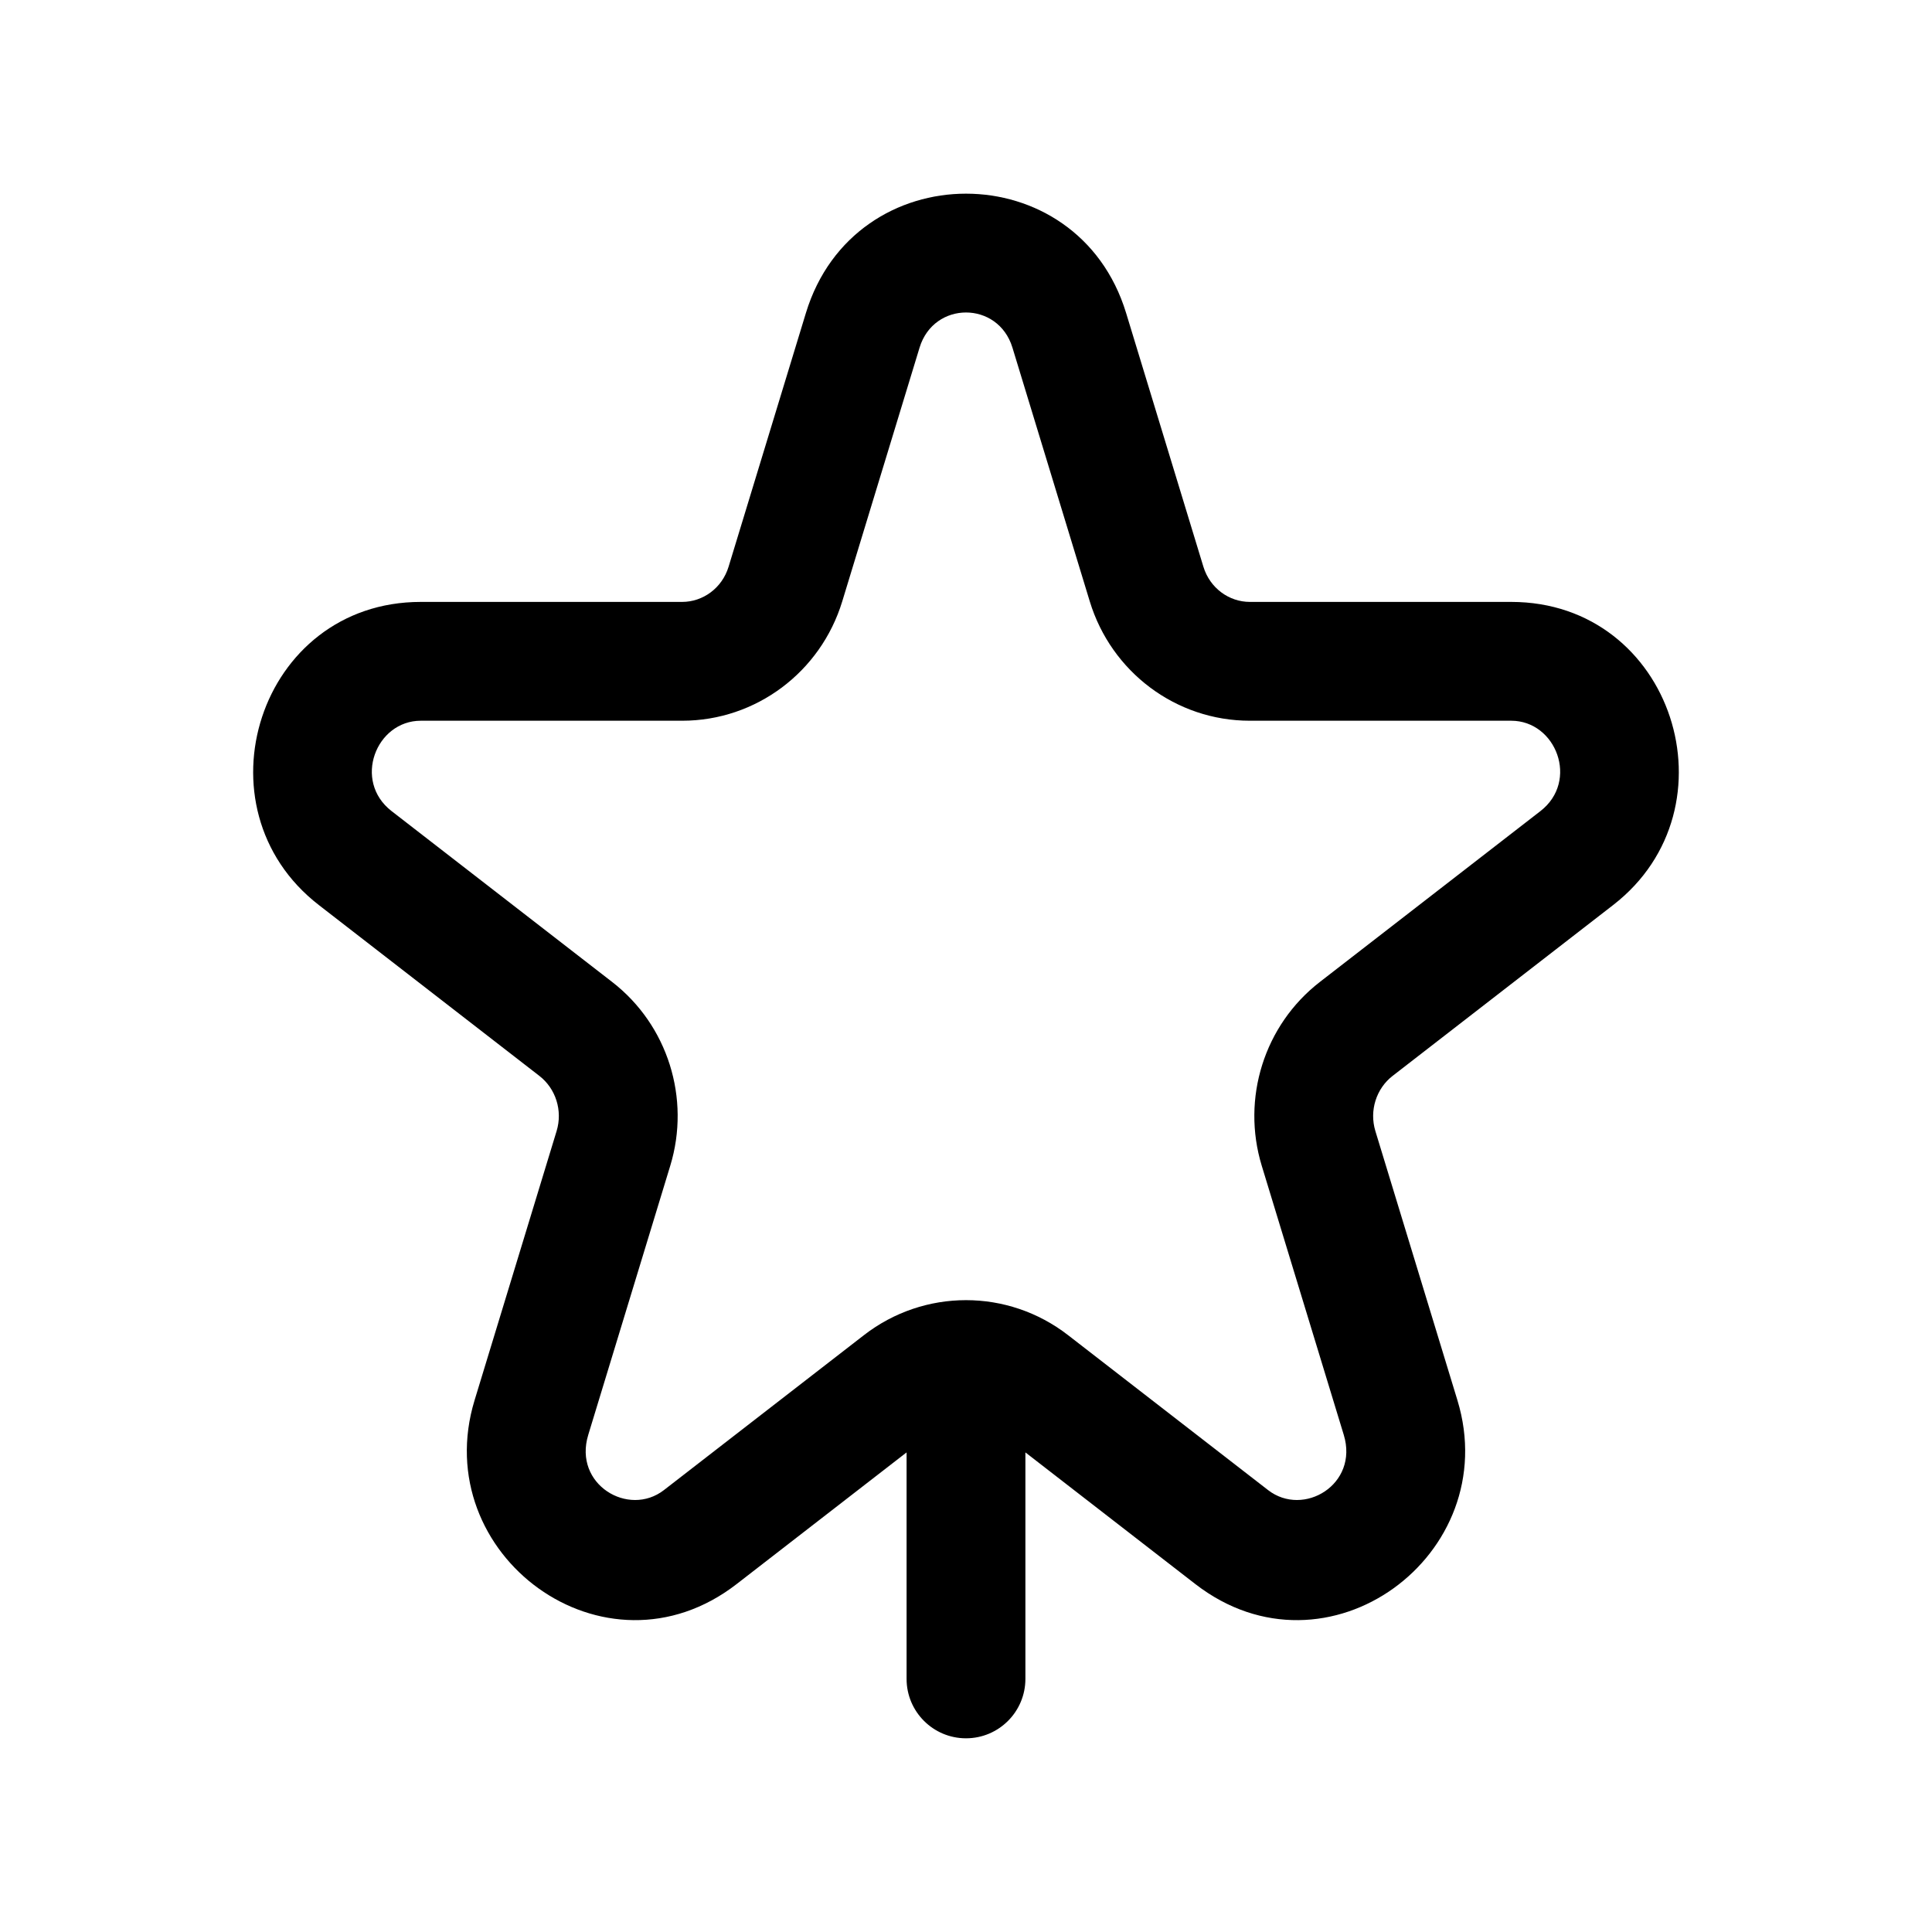
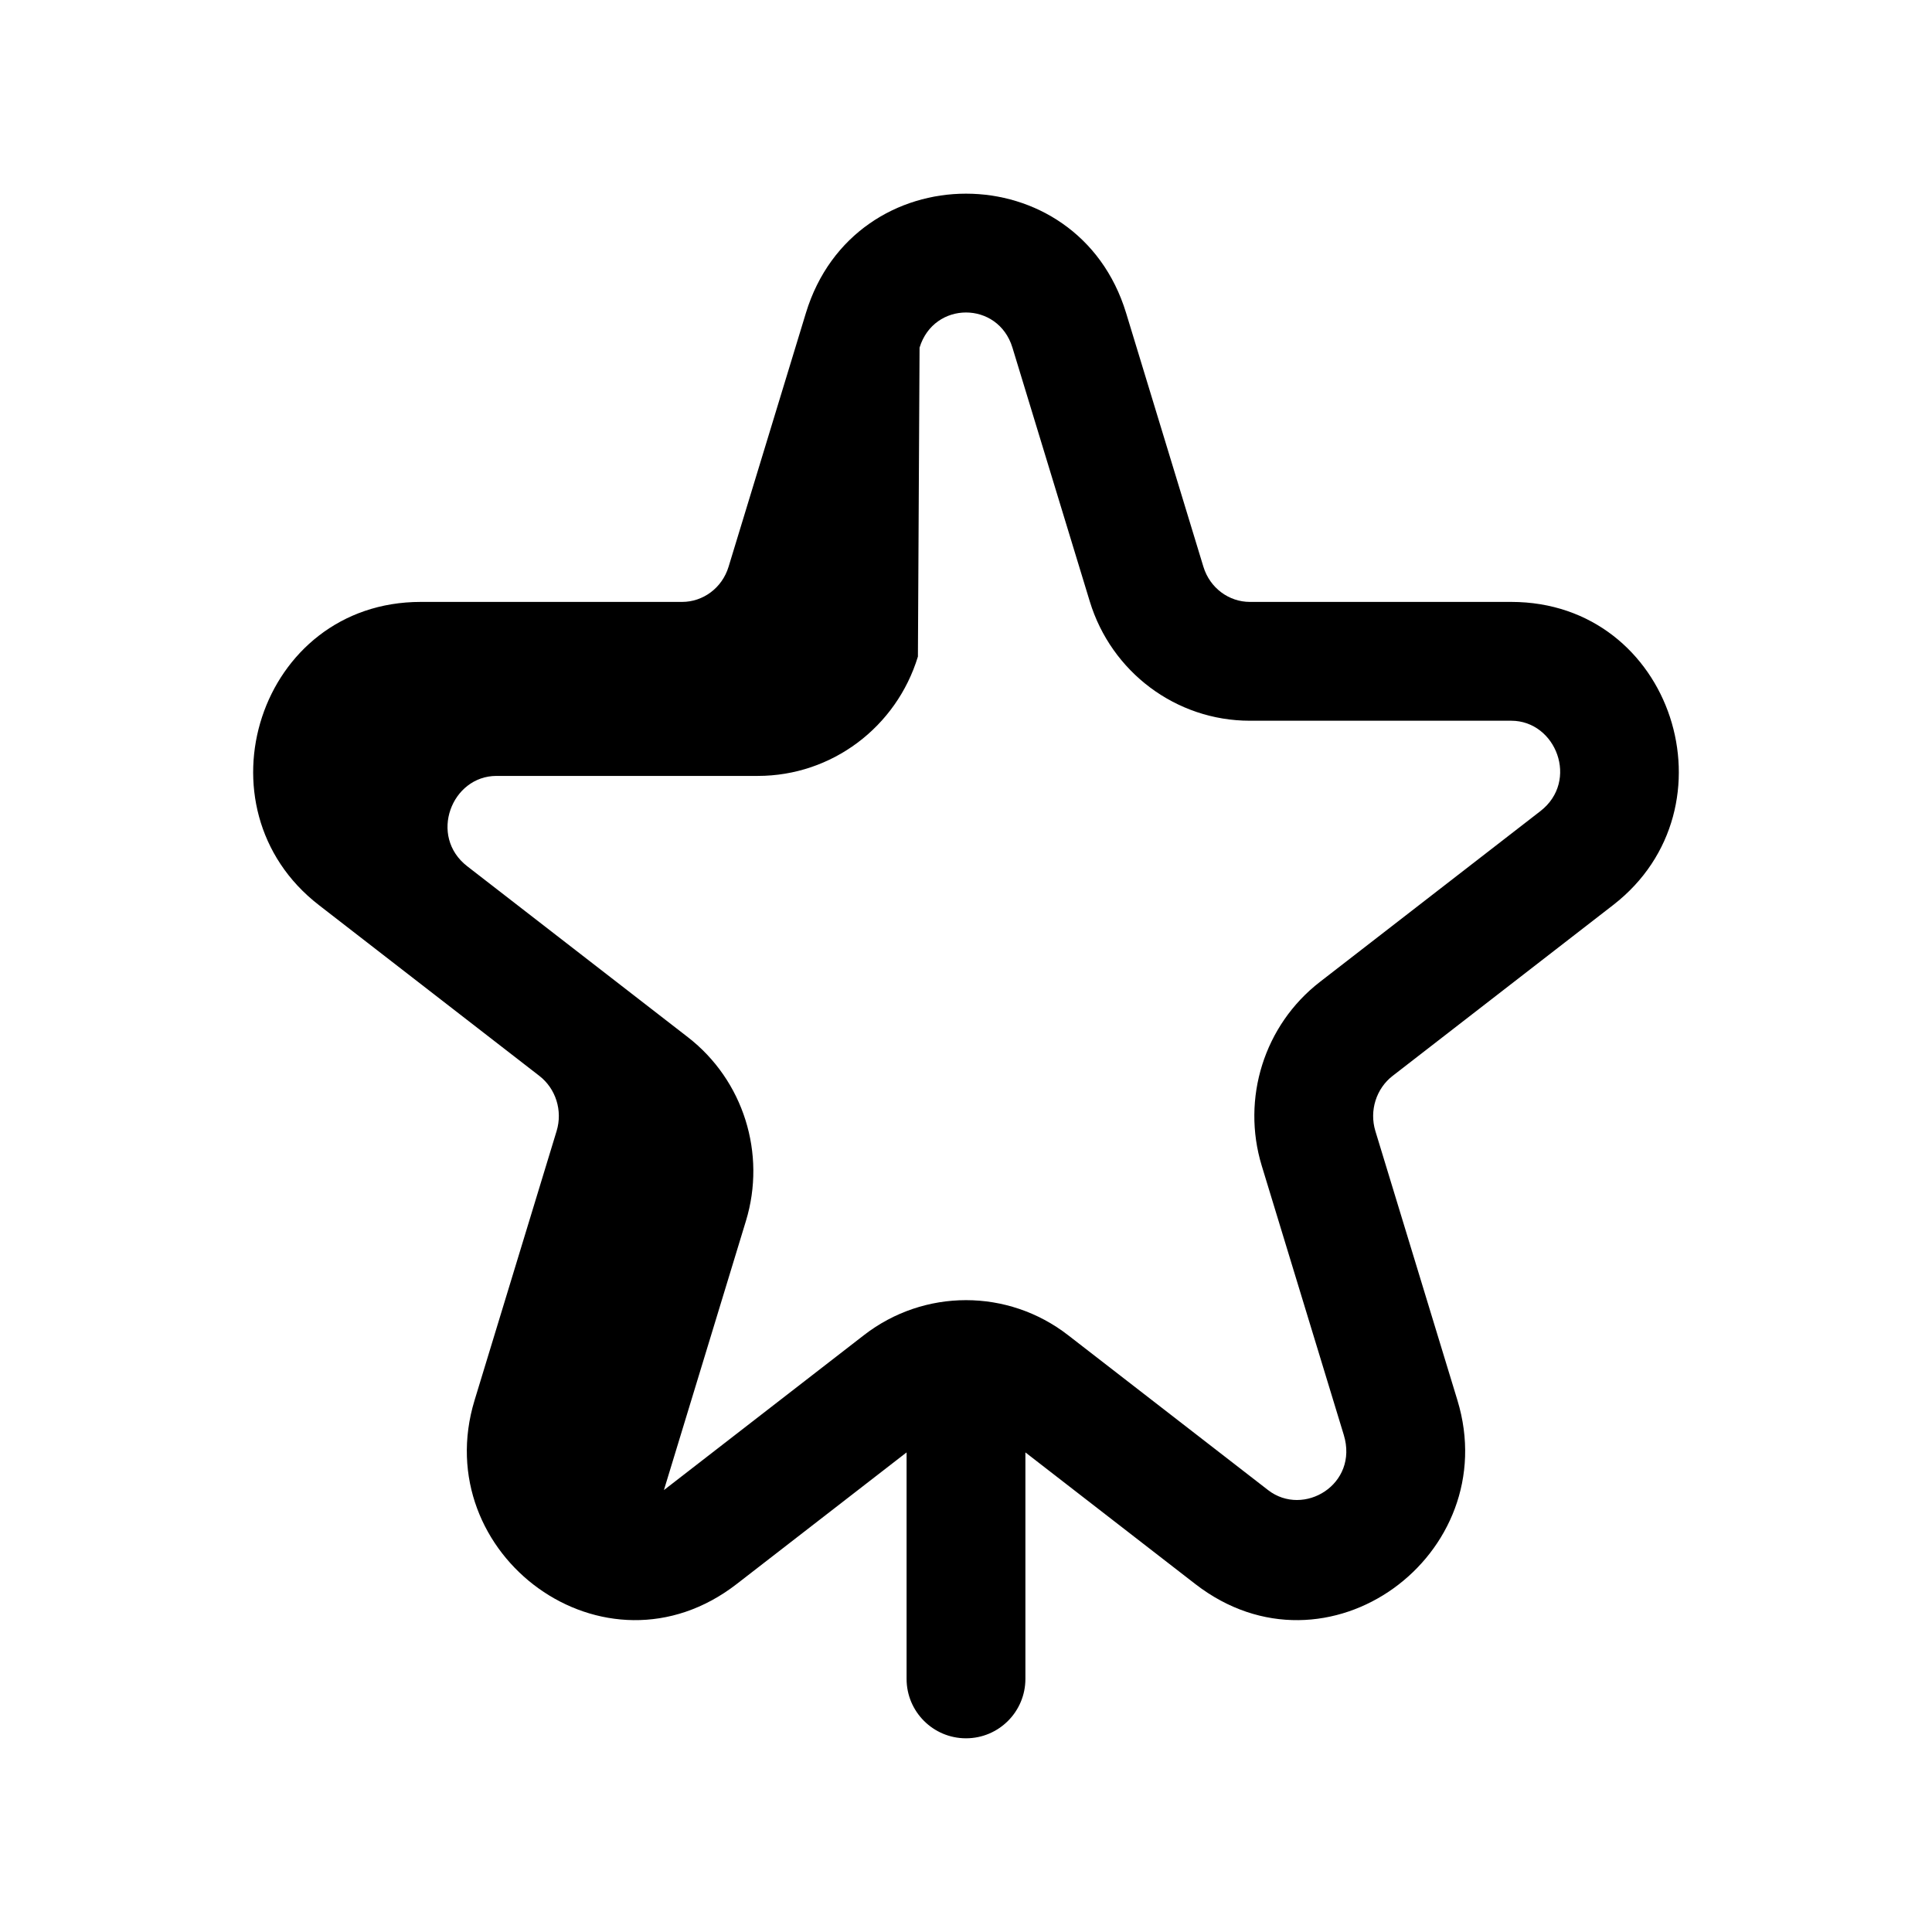
<svg xmlns="http://www.w3.org/2000/svg" fill="#000000" width="800px" height="800px" version="1.1" viewBox="144 144 512 512">
-   <path d="m442.43 226.95c-12.852-42.168-72.012-42.168-84.859 0l-20.492 67.246c-1.727 5.664-6.797 9.316-12.309 9.316h-69.254c-42.898 0-60.277 54.566-27.031 80.324l58.457 45.289c4.32 3.344 6.223 9.18 4.562 14.625l-21.738 71.336c-12.469 40.918 34.512 75.773 69.461 48.699l45.027-34.883v60.02c0 8.695 7.051 15.746 15.746 15.746s15.742-7.051 15.742-15.746v-60.02l45.027 34.883c34.953 27.074 81.93-7.781 69.465-48.699l-21.742-71.336c-1.656-5.445 0.242-11.281 4.562-14.625l58.457-45.289c33.25-25.758 15.867-80.324-27.031-80.324h-69.254c-5.512 0-10.582-3.652-12.309-9.316zm-54.738 9.18c3.785-12.426 20.832-12.426 24.617 0l20.492 67.246c5.691 18.68 22.812 31.625 42.426 31.625h69.254c11.902 0 18.051 15.965 7.75 23.945l-58.461 45.285c-14.758 11.434-20.828 30.875-15.398 48.695l21.742 71.34c4 13.129-10.68 21.891-20.059 14.625l-53.023-41.074c-15.945-12.352-38.121-12.352-54.066 0l-53.023 41.074c-9.375 7.266-24.059-1.496-20.055-14.625l21.738-71.34c5.43-17.82-0.637-37.262-15.398-48.695l-58.457-45.285c-10.305-7.981-4.156-23.945 7.746-23.945h69.254c19.613 0 36.738-12.945 42.43-31.625z" fill-rule="evenodd" />
+   <path d="m442.43 226.95c-12.852-42.168-72.012-42.168-84.859 0l-20.492 67.246c-1.727 5.664-6.797 9.316-12.309 9.316h-69.254c-42.898 0-60.277 54.566-27.031 80.324l58.457 45.289c4.32 3.344 6.223 9.18 4.562 14.625l-21.738 71.336c-12.469 40.918 34.512 75.773 69.461 48.699l45.027-34.883v60.02c0 8.695 7.051 15.746 15.746 15.746s15.742-7.051 15.742-15.746v-60.02l45.027 34.883c34.953 27.074 81.93-7.781 69.465-48.699l-21.742-71.336c-1.656-5.445 0.242-11.281 4.562-14.625l58.457-45.289c33.25-25.758 15.867-80.324-27.031-80.324h-69.254c-5.512 0-10.582-3.652-12.309-9.316zm-54.738 9.18c3.785-12.426 20.832-12.426 24.617 0l20.492 67.246c5.691 18.68 22.812 31.625 42.426 31.625h69.254c11.902 0 18.051 15.965 7.75 23.945l-58.461 45.285c-14.758 11.434-20.828 30.875-15.398 48.695l21.742 71.34c4 13.129-10.68 21.891-20.059 14.625l-53.023-41.074c-15.945-12.352-38.121-12.352-54.066 0l-53.023 41.074l21.738-71.34c5.43-17.82-0.637-37.262-15.398-48.695l-58.457-45.285c-10.305-7.981-4.156-23.945 7.746-23.945h69.254c19.613 0 36.738-12.945 42.43-31.625z" fill-rule="evenodd" />
</svg>